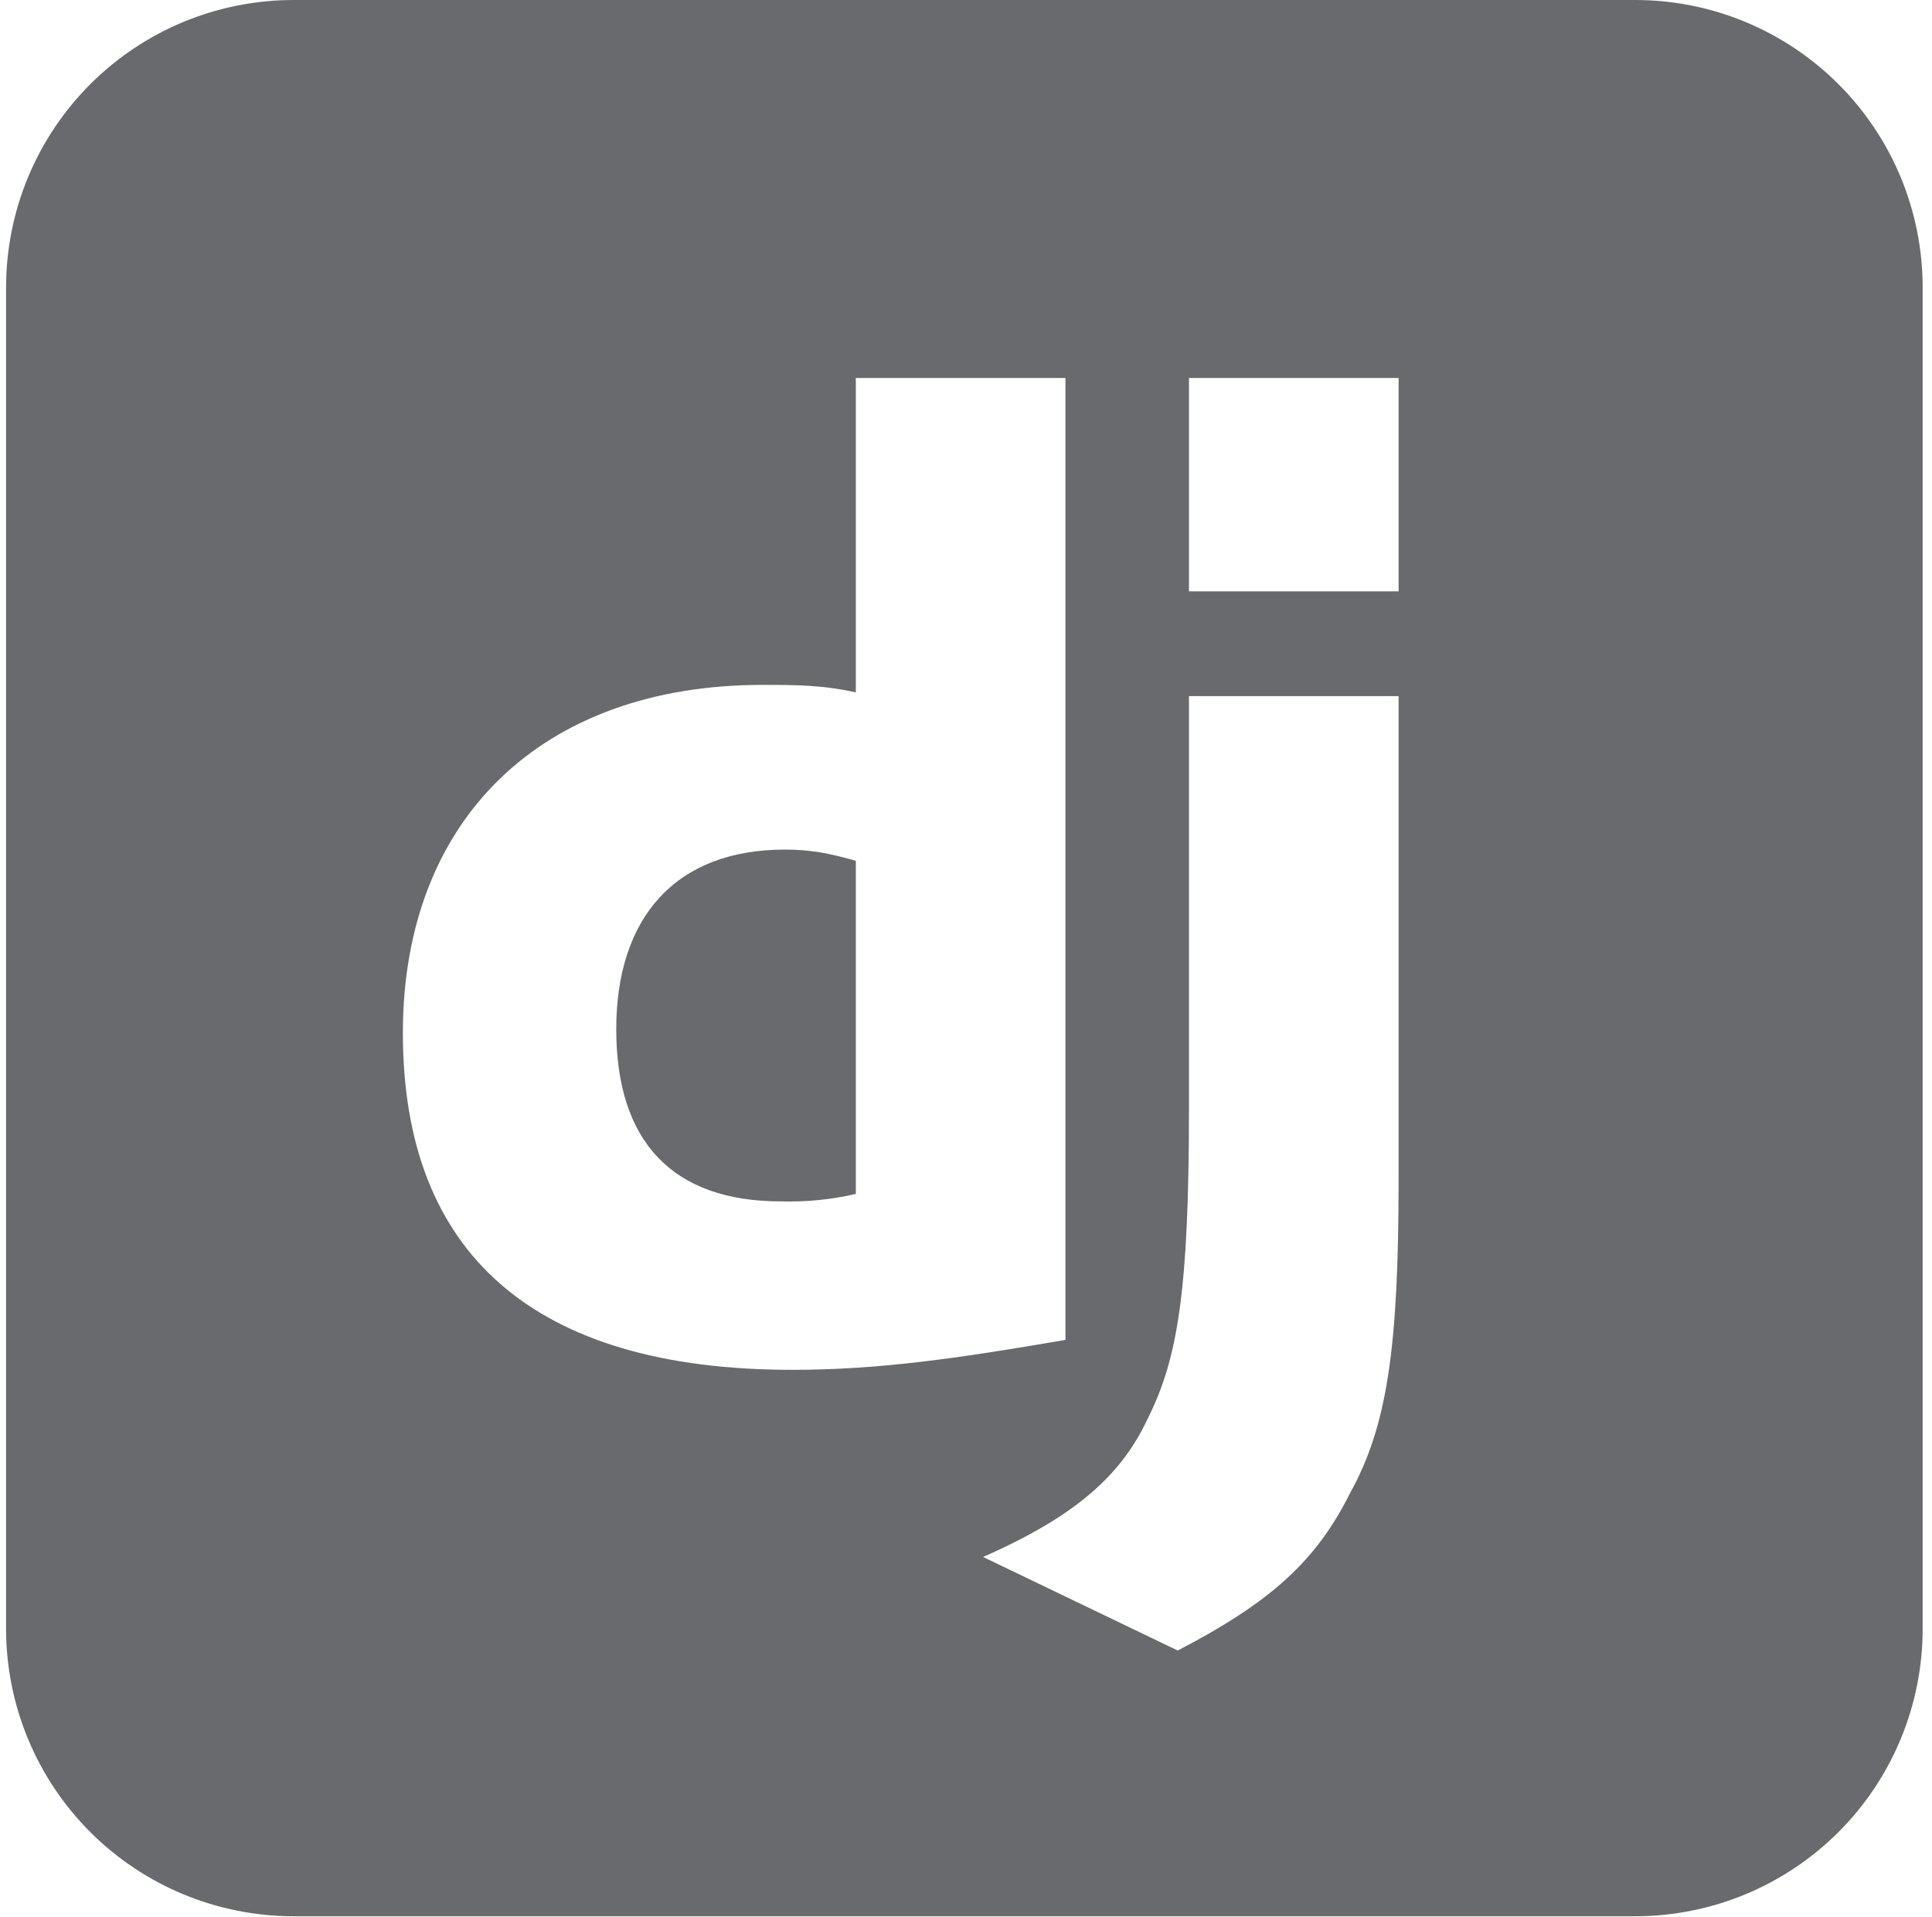
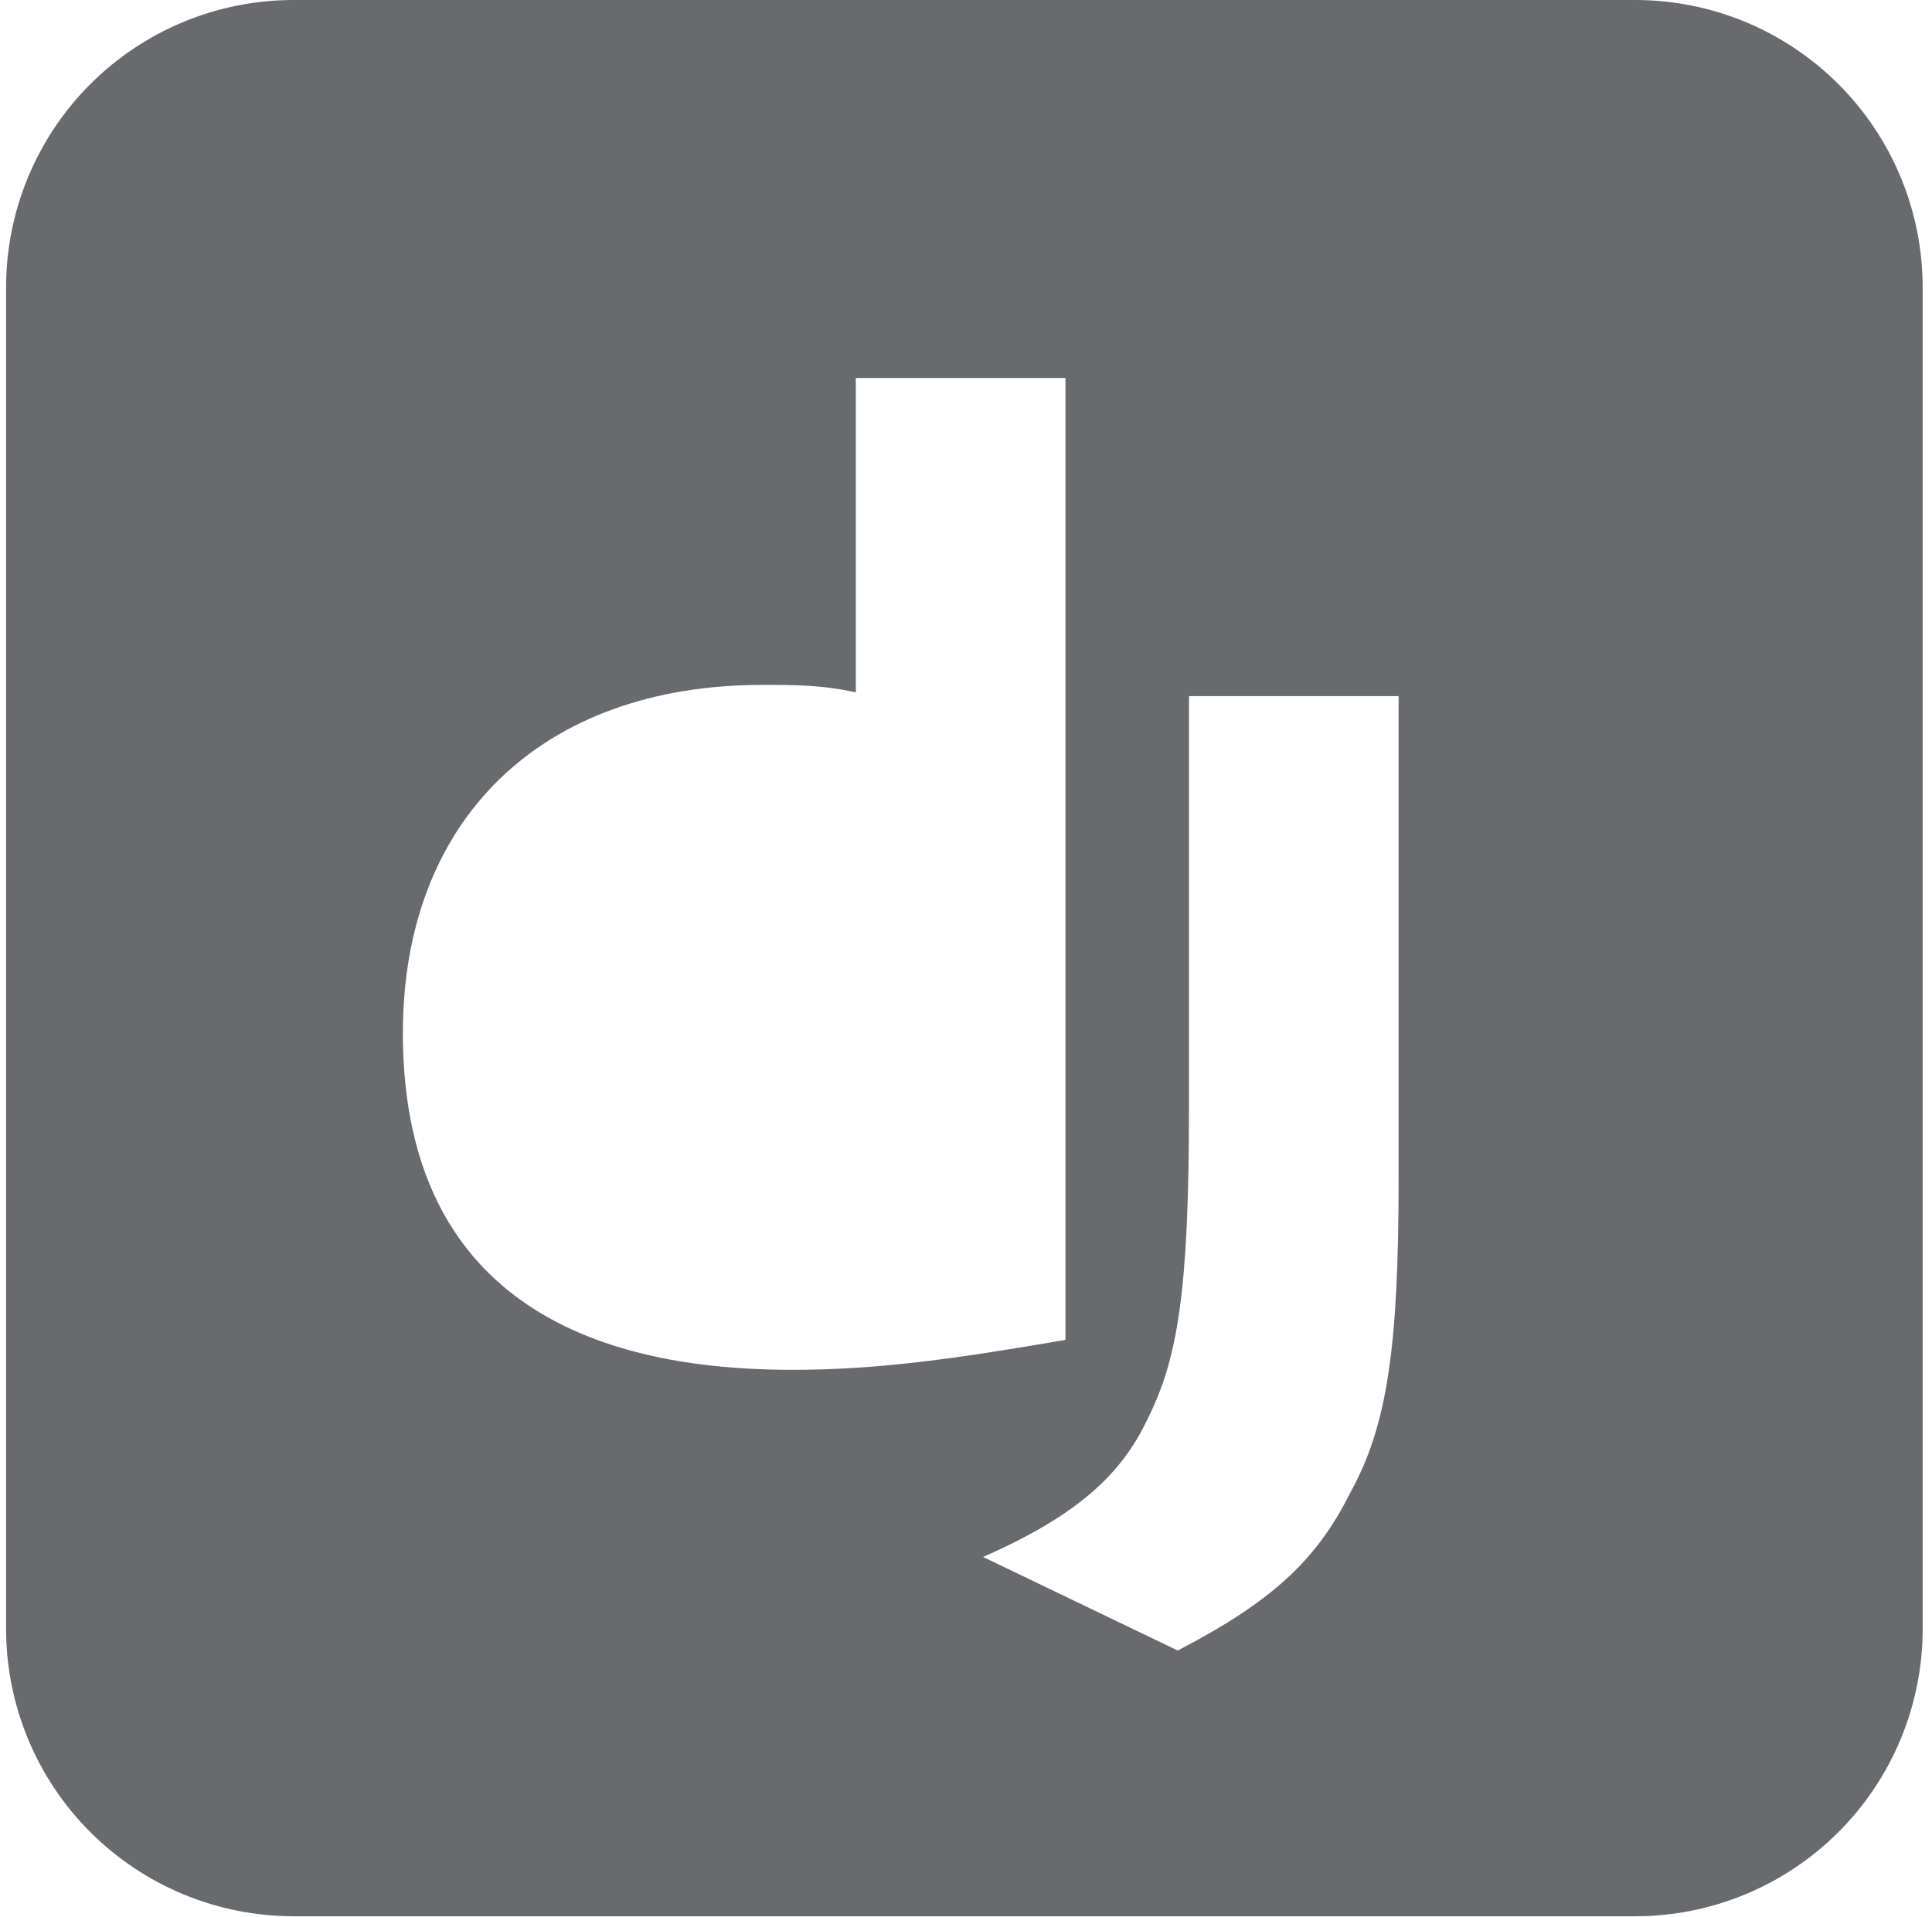
<svg xmlns="http://www.w3.org/2000/svg" width="129" height="128" viewBox="0 0 129 128" fill="none">
-   <path d="M52.394 56.737C54.144 56.737 55.393 56.987 57.143 57.486V79.731C55.505 80.111 53.825 80.279 52.144 80.231C44.896 80.231 41.147 76.232 41.147 68.734C41.147 61.236 45.146 56.737 52.394 56.737Z" fill="#696A6E" />
-   <path d="M109.181 1.6278e-07H19.602C17.081 -0 14.585 0.496 12.256 1.46C9.927 2.425 7.81 3.839 6.028 5.622C4.245 7.404 2.831 9.52 1.867 11.849C0.902 14.178 0.406 16.675 0.406 19.195V108.775C0.406 111.295 0.902 113.792 1.867 116.121C2.831 118.45 4.245 120.566 6.028 122.349C7.81 124.131 9.927 125.545 12.256 126.509C14.585 127.474 17.081 127.97 19.602 127.97H109.181C111.702 127.97 114.198 127.474 116.527 126.509C118.856 125.545 120.972 124.131 122.755 122.349C124.537 120.566 125.951 118.45 126.916 116.121C127.88 113.792 128.377 111.295 128.376 108.775V19.195C128.377 16.675 127.88 14.178 126.916 11.849C125.951 9.52 124.537 7.404 122.755 5.622C120.972 3.839 118.856 2.425 116.527 1.46C114.198 0.496 111.702 -0 109.181 1.6278e-07ZM26.9 68.984C26.9 54.737 36.148 45.739 50.894 45.739C53.144 45.739 54.894 45.739 57.143 46.239V25.244H71.14V89.479C63.891 90.729 58.643 91.479 52.894 91.479C35.648 91.479 26.9 83.73 26.9 68.984ZM93.385 78.731C93.385 89.979 92.635 95.228 90.135 99.727C87.886 104.226 84.886 106.975 78.638 110.224L65.641 103.976C71.889 101.226 74.889 98.477 76.638 94.728C78.638 90.729 79.388 86.23 79.388 73.983V46.489H93.385V78.731ZM93.385 39.491H79.388V25.244H93.385V39.491Z" fill="#696A6E" />
+   <path d="M109.181 1.6278e-07H19.602C17.081 -0 14.585 0.496 12.256 1.46C9.927 2.425 7.81 3.839 6.028 5.622C4.245 7.404 2.831 9.52 1.867 11.849C0.902 14.178 0.406 16.675 0.406 19.195V108.775C0.406 111.295 0.902 113.792 1.867 116.121C2.831 118.45 4.245 120.566 6.028 122.349C7.81 124.131 9.927 125.545 12.256 126.509C14.585 127.474 17.081 127.97 19.602 127.97H109.181C111.702 127.97 114.198 127.474 116.527 126.509C118.856 125.545 120.972 124.131 122.755 122.349C124.537 120.566 125.951 118.45 126.916 116.121C127.88 113.792 128.377 111.295 128.376 108.775V19.195C128.377 16.675 127.88 14.178 126.916 11.849C125.951 9.52 124.537 7.404 122.755 5.622C120.972 3.839 118.856 2.425 116.527 1.46C114.198 0.496 111.702 -0 109.181 1.6278e-07ZM26.9 68.984C26.9 54.737 36.148 45.739 50.894 45.739C53.144 45.739 54.894 45.739 57.143 46.239V25.244H71.14V89.479C63.891 90.729 58.643 91.479 52.894 91.479C35.648 91.479 26.9 83.73 26.9 68.984ZM93.385 78.731C93.385 89.979 92.635 95.228 90.135 99.727C87.886 104.226 84.886 106.975 78.638 110.224L65.641 103.976C71.889 101.226 74.889 98.477 76.638 94.728C78.638 90.729 79.388 86.23 79.388 73.983V46.489H93.385V78.731ZM93.385 39.491V25.244H93.385V39.491Z" fill="#696A6E" />
</svg>